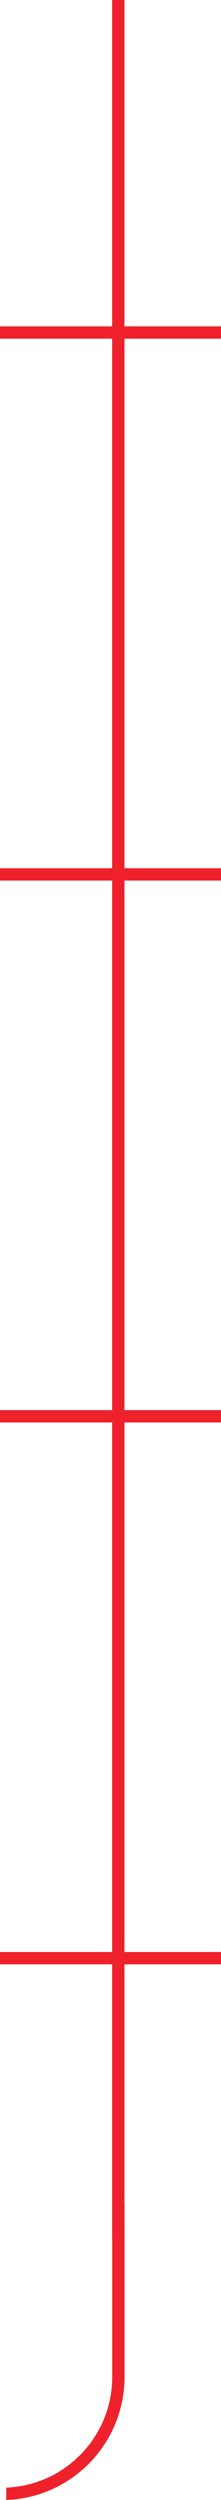
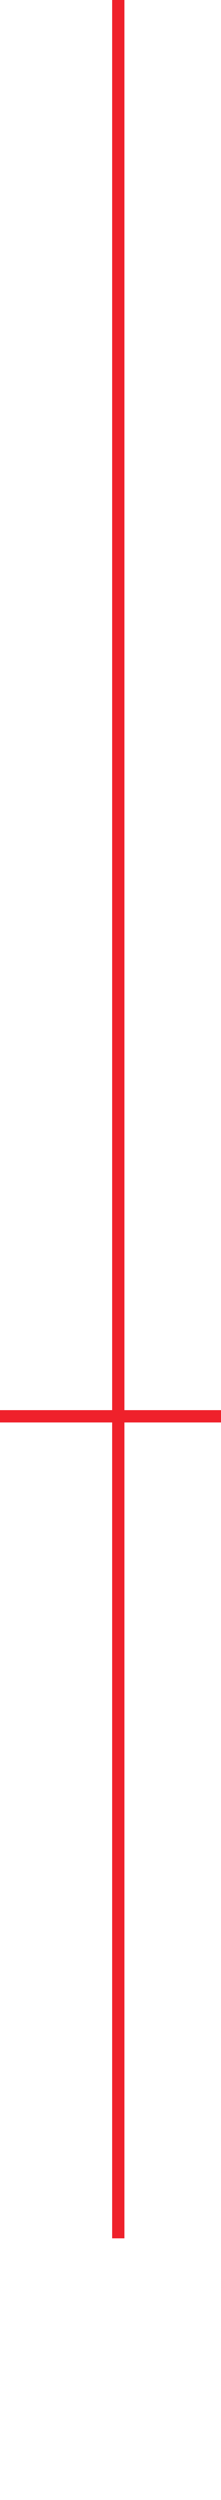
<svg xmlns="http://www.w3.org/2000/svg" width="36" height="406" viewBox="0 0 36 406" fill="none">
-   <path d="M0 54.003H36" stroke="#EF212B" stroke-width="2" />
-   <path d="M0 142.003H36" stroke="#EF212B" stroke-width="2" />
  <path d="M0 230.003H36" stroke="#EF212B" stroke-width="2" />
-   <path d="M0 318.003H36" stroke="#EF212B" stroke-width="2" />
  <path d="M19.267 0V363.5" stroke="#EF212B" stroke-width="2" />
-   <path fill-rule="evenodd" clip-rule="evenodd" d="M1.014 405.99C11.72 405.604 20.282 396.803 20.282 386.003V358H18.282V386.003C18.282 395.699 10.616 403.604 1.014 403.988V405.99Z" fill="#EF212B" />
</svg>